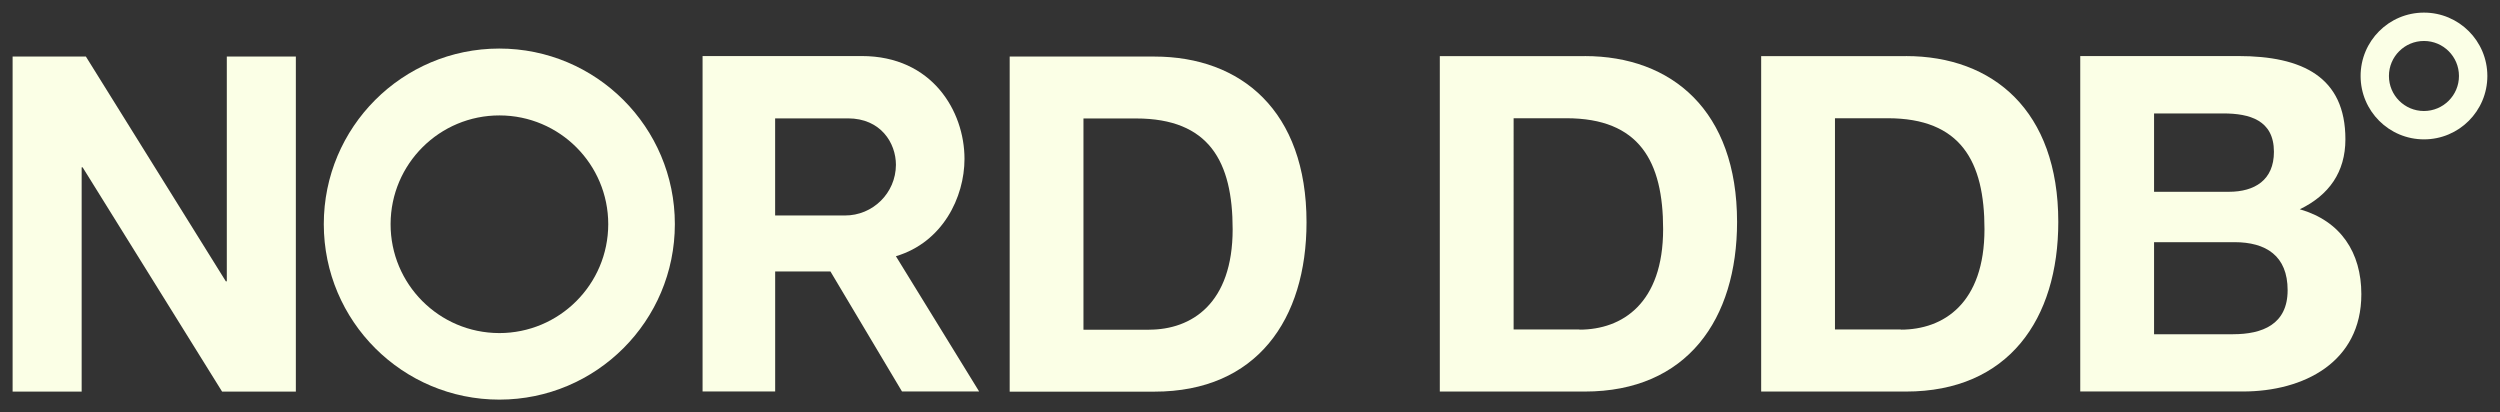
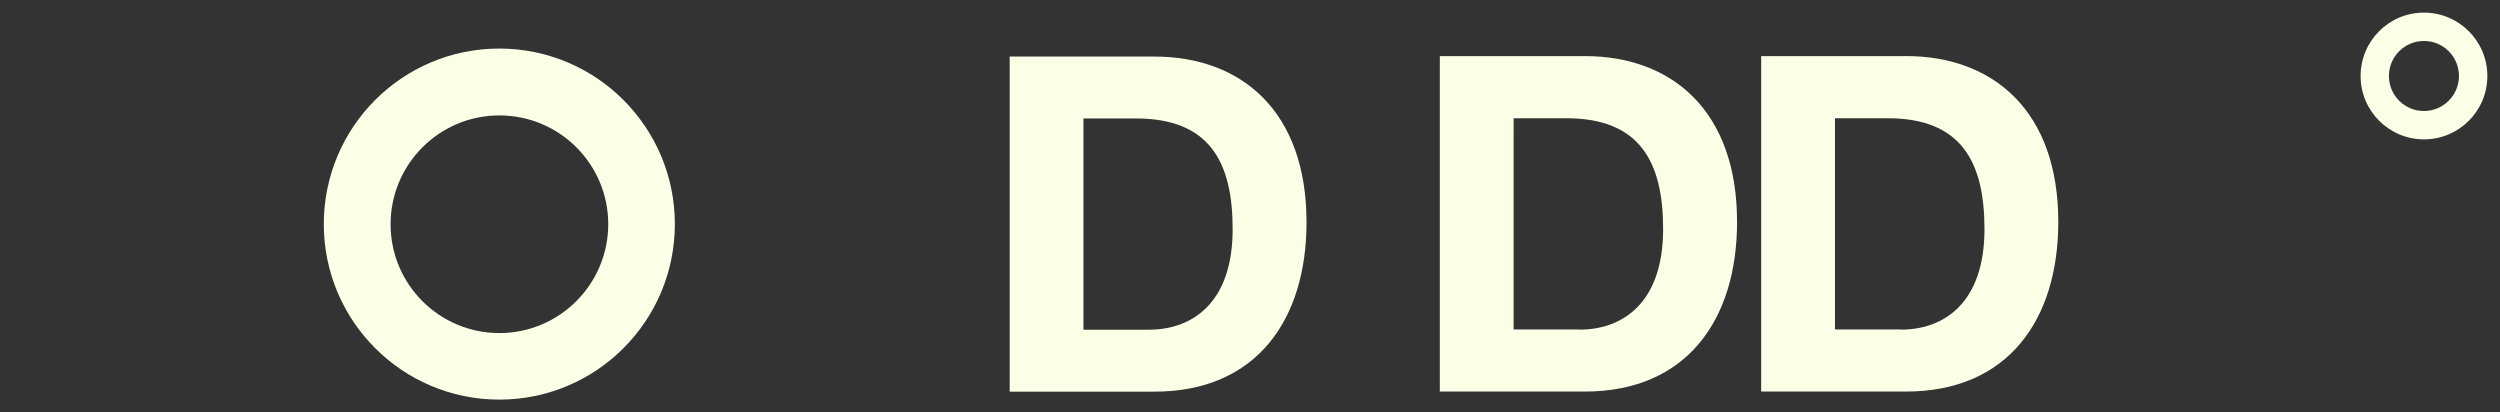
<svg xmlns="http://www.w3.org/2000/svg" id="Layer_1" viewBox="0 0 781.06 128.79">
  <rect x="0" y="0" width="781.06" height="128.79" fill="#333333" stroke="none" />
  <defs>
    <style>.cls-1{fill:none;}.cls-2{clip-path:url(#clippath-1);}.cls-3{clip-path:url(#clippath-3);}.cls-4{clip-path:url(#clippath-4);}.cls-5{clip-path:url(#clippath-2);}.cls-6{clip-path:url(#clippath-7);}.cls-7{clip-path:url(#clippath-6);}.cls-8{clip-path:url(#clippath-5);}.cls-9{fill:#fbffe6;}.cls-10{clip-path:url(#clippath);}</style>
    <clipPath id="clippath">
      <polygon class="cls-1" points="70.86 87.9 70.56 87.9 26.83 17.66 3.94 17.66 3.94 122.35 25.51 122.35 25.51 52.27 25.81 52.27 69.39 122.35 92.43 122.35 92.43 17.66 70.86 17.66 70.86 87.9" />
    </clipPath>
    <clipPath id="clippath-1">
      <path class="cls-1" d="M360.65,17.66h-45.2v104.7h45.2c32,0,47.54-22.58,47.54-52.93,0-34.75-20.4-51.76-47.54-51.76M359.04,103.01h-20.54V37.01h16.43c22.89.01,30.18,13.5,30.18,34.61,0,23.17-12.77,31.38-26.12,31.38h.05Z" />
    </clipPath>
    <clipPath id="clippath-2">
      <path class="cls-1" d="M301.33,49.63c0-14.85-10.07-32.12-32.09-32.12h-49.74v104.8h22.68v-37.5h17.27l22.35,37.49h24.1l-26-42.25c14.58-4.34,21.43-18.38,21.43-30.43M263.51,67.31h-21.34v-30.33h22.74c10.24,0,15,7.67,15,14.54-.05,8.78-7.21,15.85-15.98,15.8h-.42,0Z" />
    </clipPath>
    <clipPath id="clippath-3">
      <path class="cls-1" d="M495.11,17.53h-45.28v104.8h45.28c32,0,47.59-22.6,47.59-53,0-34.79-20.42-51.81-47.59-51.81M493.49,102.94h-20.6V36.94h16.45c22.91,0,30.26,13.5,30.26,34.64,0,23.19-12.78,31.41-26.14,31.41l.03-.05h0Z" />
    </clipPath>
    <clipPath id="clippath-4">
      <path class="cls-1" d="M595.47,17.53h-45.24v104.8h45.24c32,0,47.59-22.6,47.59-53,0-34.79-20.42-51.81-47.59-51.81M593.85,102.94h-20.56V36.94h16.45c22.91,0,30.26,13.5,30.26,34.64,0,23.19-12.78,31.41-26.14,31.41v-.05h-.01Z" />
    </clipPath>
    <clipPath id="clippath-5">
      <path class="cls-1" d="M718.51,65.38c9.11-4.4,14.25-11.6,14.25-21.87,0-19.52-13.51-26-33.49-26h-49.35v104.8h50.82c18.95,0,37-9.1,37-30.38.01-13.05-6.45-22.88-19.23-26.55h0ZM672.98,35.44h21.59c8.22,0,15.86,2.06,15.86,12,0,8.81-6,12.48-14.1,12.48h-23.35v-24.48h0ZM697.66,104.44h-24.68v-28.78h25.13c9.84,0,16.6,4.26,16.6,15s-7.95,13.76-17.05,13.76v.02Z" />
    </clipPath>
    <clipPath id="clippath-6">
      <path class="cls-1" d="M155.96,15.17c-30.29.02-54.82,24.59-54.8,54.88.02,30.29,24.59,54.82,54.88,54.8,30.27-.02,54.8-24.57,54.8-54.84,0-30.3-24.58-54.85-54.88-54.84M155.96,104.06c-18.78-.04-33.97-15.29-33.93-34.07.04-18.78,15.29-33.97,34.07-33.93,18.75.04,33.93,15.25,33.93,34-.03,18.79-15.28,34.01-34.07,34h0Z" />
    </clipPath>
    <clipPath id="clippath-7">
      <path class="cls-1" d="M757.29,3.94c-10.94.01-19.79,8.88-19.78,19.82s8.88,19.79,19.82,19.78c10.93,0,19.78-8.87,19.78-19.8s-8.88-19.81-19.82-19.8M757.29,34.68c-6.04,0-10.94-4.91-10.93-10.95,0-6.04,4.91-10.94,10.95-10.93,6.04,0,10.93,4.9,10.93,10.94s-4.91,10.94-10.95,10.94Z" />
    </clipPath>
  </defs>
  <g class="cls-10">
-     <path class="cls-9" d="M0,13.72h96.37v112.58H0V13.72Z" />
-   </g>
+     </g>
  <g class="cls-2">
    <path class="cls-9" d="M311.52,13.72h100.62v112.58h-100.62V13.72Z" />
  </g>
  <g class="cls-5">
-     <path class="cls-9" d="M215.55,13.57h94.28v112.69h-94.28V13.57h0Z" />
-   </g>
+     </g>
  <g class="cls-3">
    <path class="cls-9" d="M445.89,13.59h100.71v112.68h-100.71V13.59h0Z" />
  </g>
  <g class="cls-4">
    <path class="cls-9" d="M546.29,13.59h100.71v112.68h-100.71V13.59Z" />
  </g>
  <g class="cls-8">
-     <path class="cls-9" d="M645.98,13.59h95.72v112.68h-95.72V13.59Z" />
-   </g>
+     </g>
  <g class="cls-7">
    <path class="cls-9" d="M97.14,11.23h117.64v117.56h-117.64V11.23Z" />
  </g>
  <g class="cls-6">
    <path class="cls-9" d="M733.54,0h47.52v47.49h-47.52V0Z" />
  </g>
</svg>